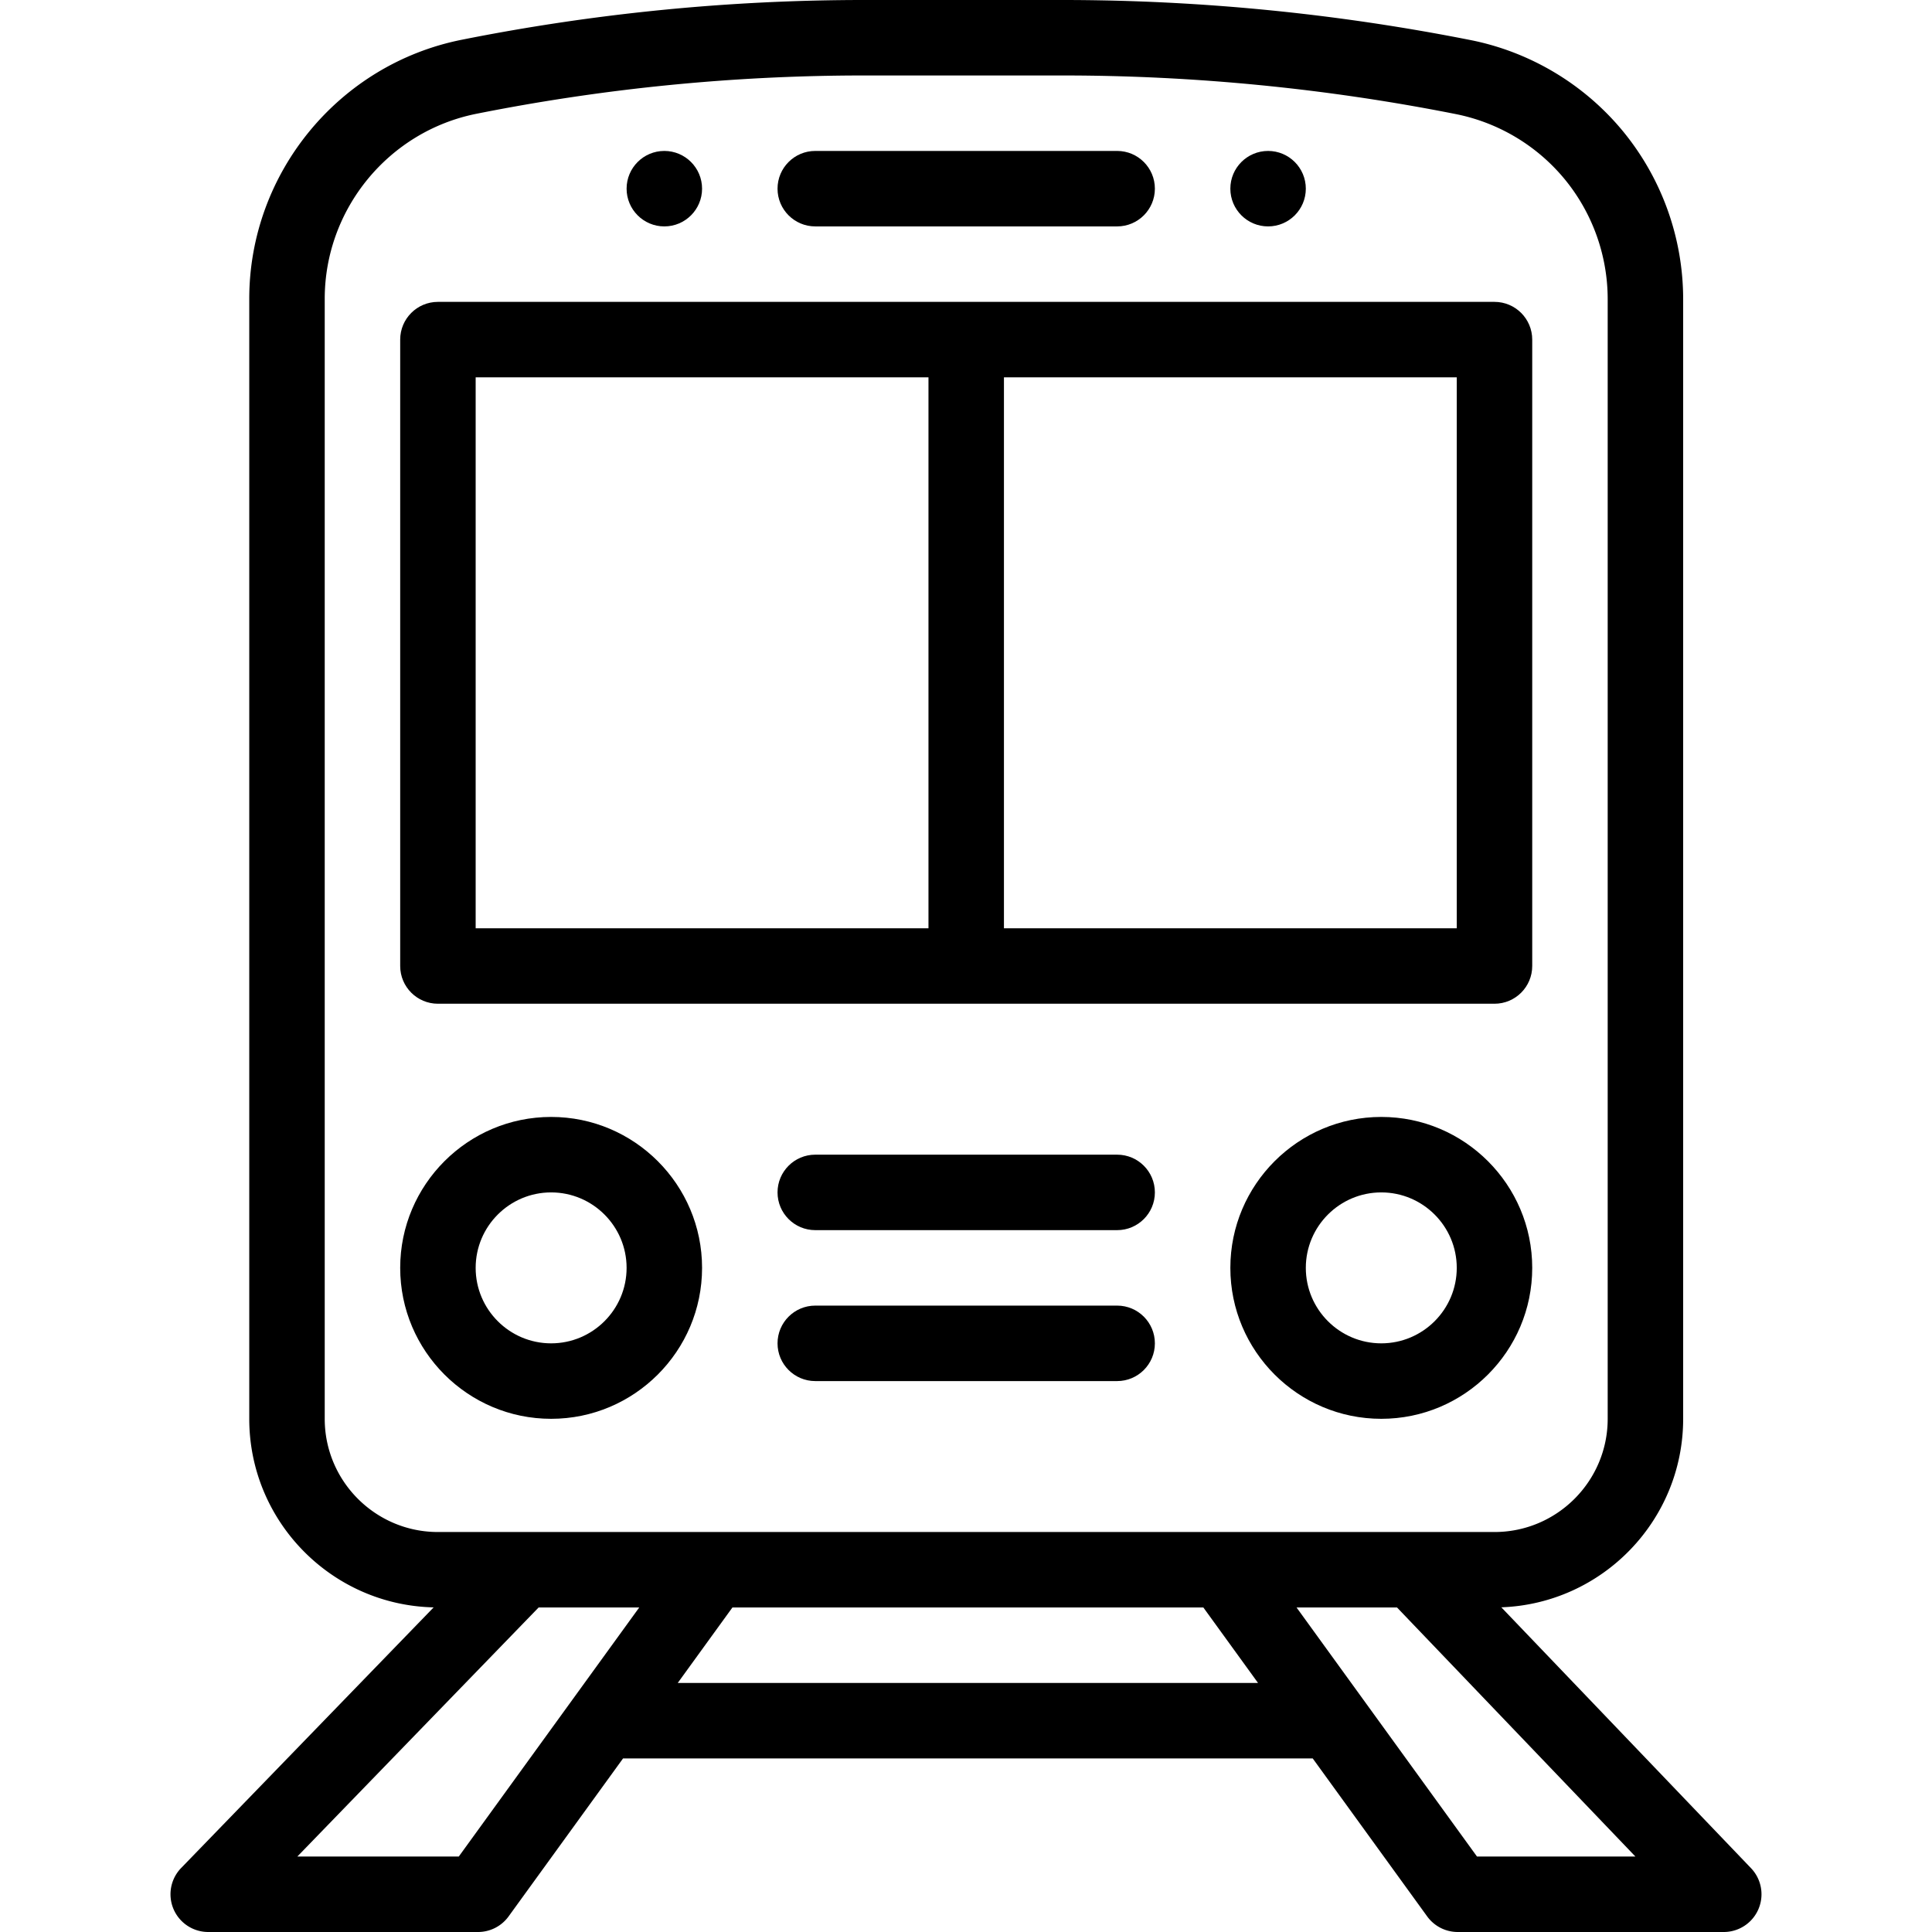
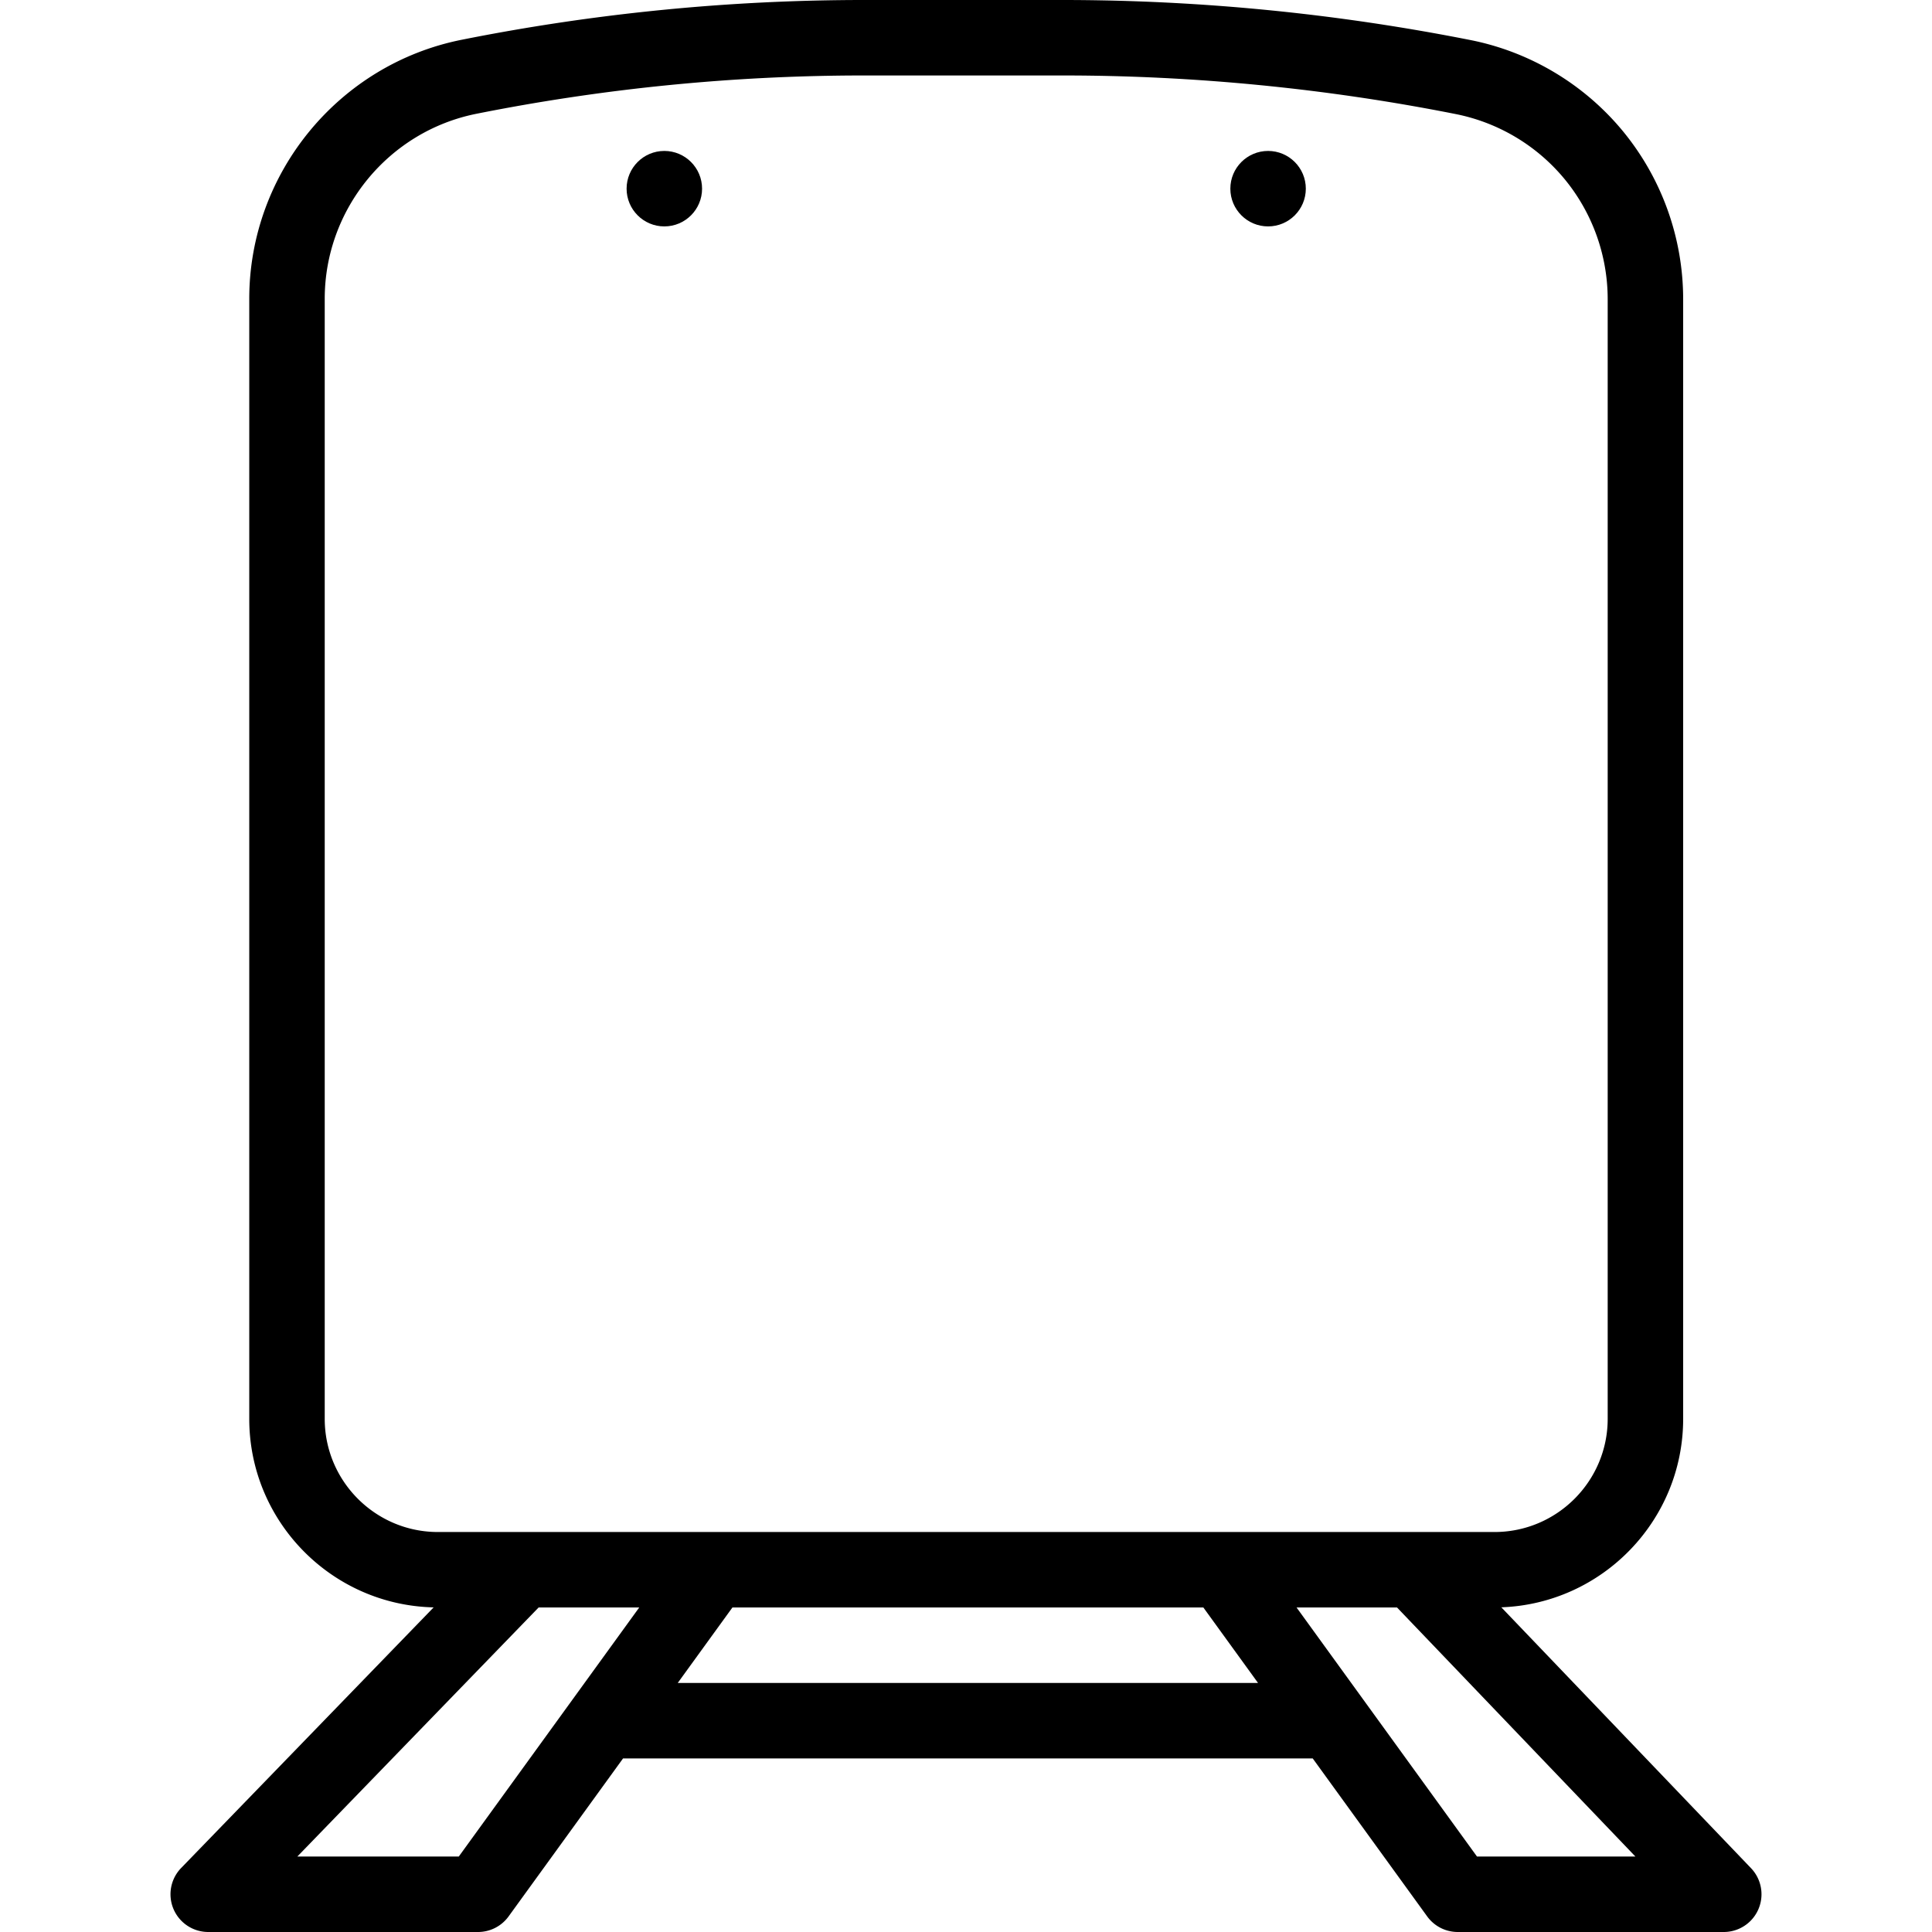
<svg xmlns="http://www.w3.org/2000/svg" version="1.1" width="512" height="512" x="0" y="0" viewBox="0 0 512 512" style="enable-background:new 0 0 512 512" xml:space="preserve" class="">
  <g>
    <path d="M336.055 40c-5.52 0-10 4.48-10 10s4.48 10 10 10 10-4.48 10-10-4.48-10-10-10zM176.055 40c-5.52 0-10 4.48-10 10s4.48 10 10 10 10-4.48 10-10-4.48-10-10-10z" fill="#000000" opacity="1" data-original="#000000" class="" />
    <path d="m464.038 495.085-66.172-69.131c26.733-.958 48.189-22.991 48.189-49.954V79.27a70.196 70.196 0 0 0-15.903-44.428c-10.263-12.49-24.641-21.097-40.48-24.23A556.223 556.223 0 0 0 281.666 0h-52.83a544.369 544.369 0 0 0-106.512 10.544C89.719 17.067 66.055 45.938 66.055 79.19V376c0 27.19 21.82 49.365 48.867 49.971l-66.919 69.071A9.999 9.999 0 0 0 55.185 512h71.5a10 10 0 0 0 8.098-4.133L165.117 466h182.766l30.334 41.868a10.003 10.003 0 0 0 8.098 4.132h70.5a10 10 0 0 0 7.223-16.915zM86.055 376V79.19c0-23.753 16.903-44.375 40.19-49.035A524.486 524.486 0 0 1 228.835 20h52.83c34.873 0 69.901 3.441 104.118 10.229a50.112 50.112 0 0 1 28.912 17.306 50.141 50.141 0 0 1 11.359 31.734V376c0 16.542-13.458 30-30 30h-280c-16.541 0-29.999-13.458-29.999-30zm35.527 116H78.797l63.943-66h26.662l-47.82 66zm58.026-46 14.491-20h124.803l14.49 20H179.608zm211.81 46L343.6 426h26.625l63.175 66h-41.982z" fill="#000000" opacity="1" data-original="#000000" class="" />
-     <path d="M396.055 80h-280c-5.522 0-10 4.478-10 10v166c0 5.522 4.478 10 10 10h280c5.522 0 10-4.478 10-10V90c0-5.522-4.478-10-10-10zm-150 166h-120V100h120v146zm140 0h-120V100h120v146zM296.055 40h-80c-5.522 0-10 4.478-10 10s4.478 10 10 10h80c5.522 0 10-4.478 10-10s-4.478-10-10-10zM366.055 296c-22.056 0-40 17.944-40 40s17.944 40 40 40 40-17.944 40-40-17.944-40-40-40zm0 60c-11.028 0-20-8.972-20-20s8.972-20 20-20 20 8.972 20 20-8.972 20-20 20zM146.055 296c-22.056 0-40 17.944-40 40s17.945 40 40 40c22.056 0 40-17.944 40-40s-17.944-40-40-40zm0 60c-11.028 0-20-8.972-20-20s8.972-20 20-20 20 8.972 20 20-8.972 20-20 20zM296.055 306h-80c-5.522 0-10 4.478-10 10s4.478 10 10 10h80c5.522 0 10-4.478 10-10s-4.477-10-10-10zM296.055 346h-80c-5.522 0-10 4.478-10 10s4.478 10 10 10h80c5.522 0 10-4.478 10-10s-4.477-10-10-10z" fill="#000000" opacity="1" data-original="#000000" class="" />
  </g>
</svg>